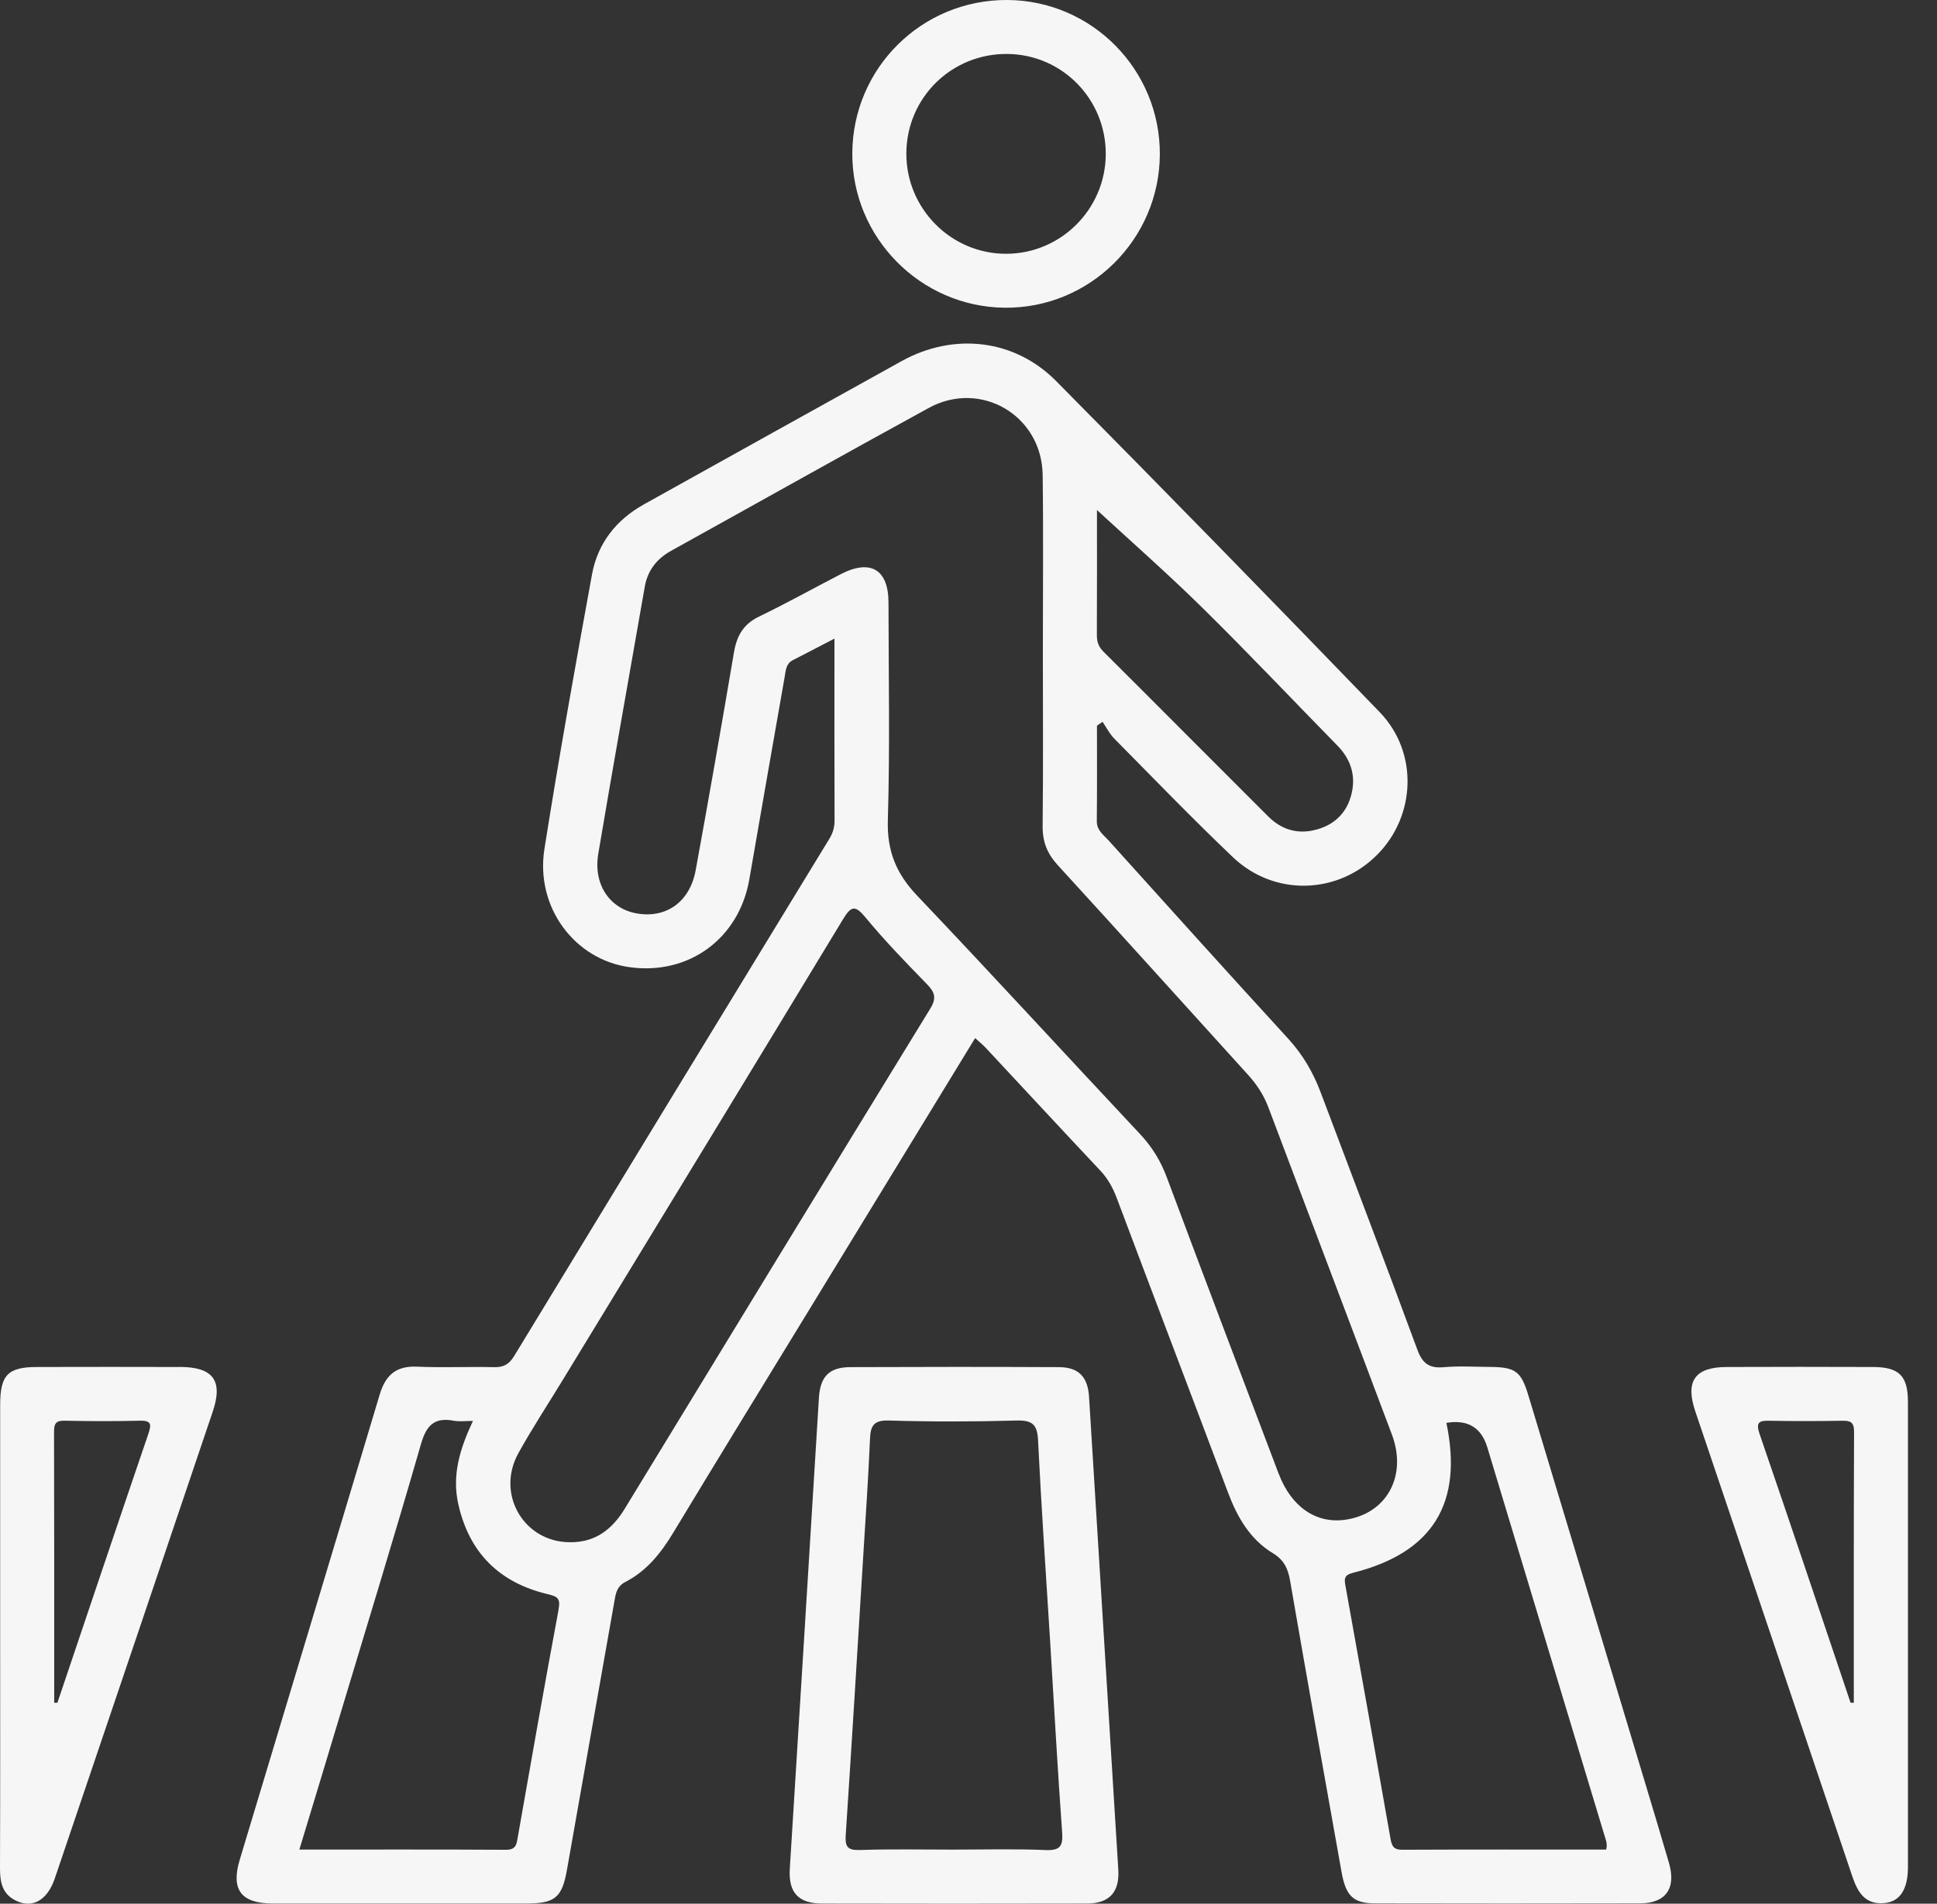
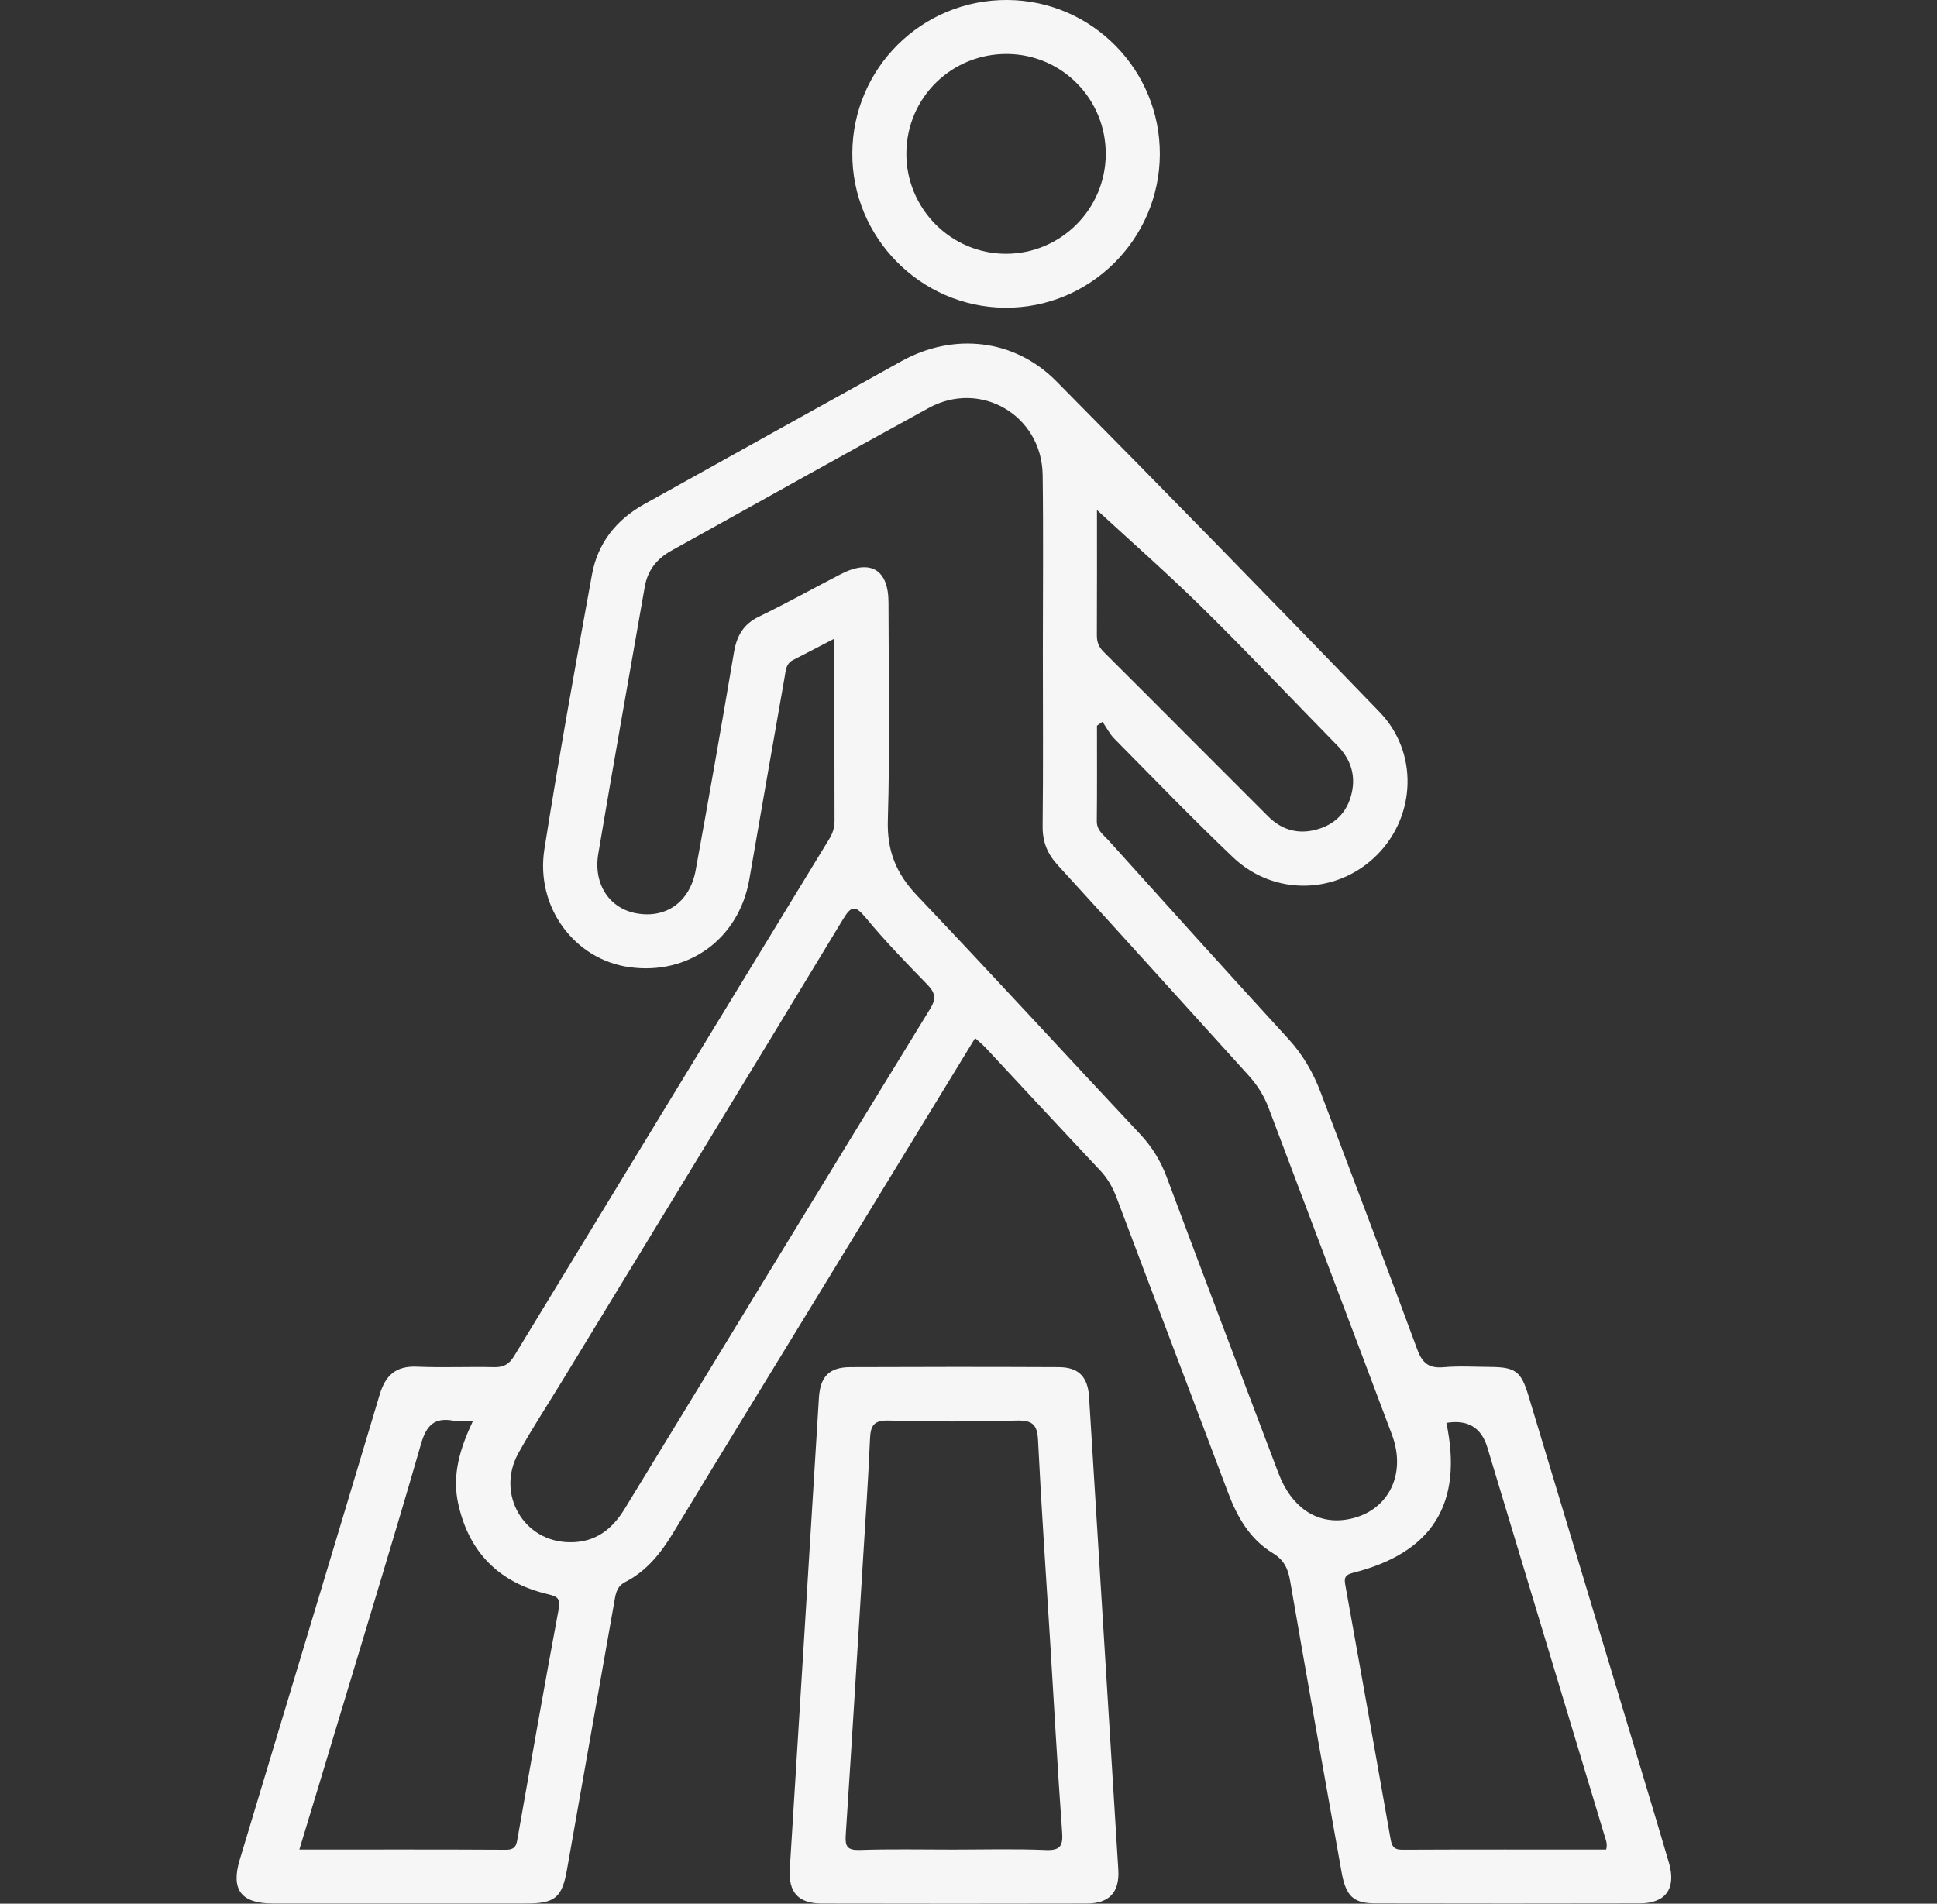
<svg xmlns="http://www.w3.org/2000/svg" width="59" height="58" viewBox="0 0 59 58" fill="none">
  <rect x="0" y="0" width="59" height="58" fill="#333333" stroke="none" />
  <g clip-path="url(#clip0_572_150)">
    <path d="M50.835 56.754C50.601 55.949 50.358 55.146 50.117 54.343C48.93 50.401 47.746 46.462 46.556 42.522C46.332 41.778 46.16 41.652 45.388 41.646C44.917 41.643 44.445 41.613 43.977 41.654C43.536 41.693 43.328 41.544 43.172 41.121C42.209 38.503 41.211 35.901 40.23 33.29C40.001 32.679 39.686 32.135 39.24 31.648C37.403 29.642 35.581 27.619 33.76 25.598C33.609 25.432 33.405 25.297 33.408 25.018C33.419 24.048 33.413 23.078 33.413 22.11C33.469 22.071 33.526 22.032 33.582 21.991C33.7 22.162 33.796 22.357 33.94 22.503C35.137 23.714 36.32 24.941 37.554 26.116C38.812 27.315 40.742 27.257 41.948 26.042C43.131 24.852 43.205 22.919 42.024 21.696C38.76 18.315 35.478 14.951 32.172 11.612C30.898 10.324 29.046 10.125 27.462 11.002C24.846 12.45 22.237 13.908 19.623 15.361C18.768 15.836 18.206 16.551 18.032 17.501C17.524 20.287 17.023 23.074 16.582 25.871C16.305 27.64 17.5 29.232 19.168 29.466C20.977 29.72 22.51 28.598 22.824 26.791C23.181 24.732 23.539 22.674 23.902 20.615C23.935 20.428 23.938 20.221 24.149 20.113C24.558 19.904 24.964 19.691 25.417 19.456C25.417 21.36 25.414 23.179 25.42 24.999C25.42 25.204 25.37 25.377 25.265 25.55C22.061 30.801 18.857 36.054 15.663 41.31C15.511 41.56 15.347 41.659 15.056 41.653C14.273 41.634 13.486 41.673 12.704 41.638C12.062 41.61 11.742 41.896 11.565 42.489C10.151 47.216 8.721 51.939 7.301 56.665C7.027 57.578 7.347 57.994 8.313 57.994C10.882 57.995 13.449 57.994 16.017 57.994C16.905 57.994 17.119 57.821 17.271 56.958C17.754 54.228 18.234 51.496 18.718 48.765C18.758 48.534 18.793 48.329 19.052 48.195C19.697 47.863 20.131 47.318 20.503 46.703C21.856 44.462 23.225 42.233 24.59 39.999C26.29 37.217 27.987 34.435 29.702 31.627C29.823 31.738 29.93 31.823 30.021 31.92C31.183 33.166 32.34 34.416 33.507 35.656C33.741 35.904 33.895 36.18 34.014 36.497C35.139 39.49 36.279 42.478 37.404 45.471C37.687 46.223 38.071 46.896 38.77 47.32C39.108 47.525 39.232 47.789 39.295 48.156C39.808 51.12 40.334 54.081 40.864 57.041C40.996 57.777 41.23 57.989 41.892 57.99C44.578 57.995 47.263 57.997 49.949 57.99C50.743 57.989 51.061 57.532 50.835 56.753V56.754ZM33.413 15.539C34.439 16.485 35.567 17.476 36.634 18.527C38.027 19.898 39.369 21.321 40.739 22.718C41.178 23.166 41.315 23.698 41.142 24.279C40.974 24.845 40.553 25.189 39.968 25.305C39.447 25.407 38.997 25.241 38.632 24.877C36.956 23.206 35.291 21.527 33.614 19.857C33.46 19.705 33.408 19.551 33.41 19.344C33.416 18.017 33.413 16.688 33.413 15.541V15.539ZM17.014 49.042C16.584 51.344 16.179 53.651 15.774 55.956C15.735 56.18 15.727 56.36 15.41 56.357C13.336 56.345 11.263 56.351 9.118 56.351C9.528 55 9.923 53.698 10.314 52.395C11.156 49.596 12.015 46.803 12.823 43.995C12.989 43.419 13.236 43.173 13.827 43.286C13.993 43.317 14.169 43.291 14.406 43.291C14.009 44.135 13.761 44.94 13.959 45.824C14.291 47.312 15.212 48.217 16.675 48.567C16.992 48.642 17.076 48.699 17.012 49.042H17.014ZM28.337 30.727C25.224 35.803 22.125 40.887 19.027 45.97C18.644 46.596 18.131 46.995 17.363 46.987C15.959 46.987 15.098 45.523 15.79 44.273C16.206 43.523 16.678 42.803 17.125 42.07C19.979 37.385 22.836 32.703 25.676 28.01C25.929 27.593 26.048 27.571 26.368 27.958C26.953 28.666 27.595 29.328 28.237 29.987C28.475 30.232 28.532 30.409 28.337 30.727ZM38.947 44.899C37.808 41.889 36.664 38.882 35.539 35.867C35.351 35.362 35.086 34.934 34.715 34.54C32.451 32.127 30.217 29.686 27.936 27.288C27.3 26.62 27.015 25.928 27.043 24.991C27.109 22.782 27.066 20.57 27.063 18.359C27.063 17.352 26.517 17.025 25.615 17.49C24.782 17.92 23.963 18.378 23.119 18.786C22.64 19.016 22.441 19.374 22.356 19.875C21.981 22.088 21.594 24.302 21.19 26.512C21.013 27.483 20.285 27.993 19.38 27.826C18.569 27.677 18.067 26.943 18.223 26.013C18.68 23.297 19.166 20.585 19.64 17.872C19.727 17.377 20.006 17.024 20.444 16.78C23.058 15.331 25.664 13.865 28.287 12.43C29.873 11.56 31.736 12.659 31.759 14.471C31.783 16.271 31.764 18.07 31.765 19.872C31.765 21.632 31.778 23.394 31.758 25.154C31.751 25.638 31.893 26.003 32.221 26.361C34.164 28.482 36.088 30.625 38.023 32.756C38.289 33.05 38.495 33.368 38.636 33.742C39.885 37.063 41.148 40.38 42.395 43.702C42.873 44.969 42.236 46.121 40.98 46.301C40.087 46.43 39.331 45.911 38.947 44.896V44.899ZM48.921 56.351C46.855 56.351 44.779 56.346 42.703 56.356C42.435 56.356 42.389 56.225 42.352 56.006C41.903 53.447 41.445 50.889 40.985 48.333C40.946 48.12 40.924 47.991 41.211 47.919C43.64 47.307 44.57 45.801 44.056 43.35C44.706 43.242 45.123 43.492 45.304 44.099C46.492 48.04 47.68 51.98 48.871 55.919C48.91 56.051 48.971 56.175 48.923 56.351H48.921Z" fill="#F6F6F6" />
    <path d="M33.172 42.555C33.134 41.946 32.852 41.654 32.249 41.652C30.132 41.642 28.014 41.643 25.898 41.652C25.256 41.656 24.985 41.938 24.944 42.584C24.793 45.005 24.644 47.426 24.497 49.847C24.351 52.21 24.203 54.572 24.057 56.935C24.012 57.658 24.314 57.994 25.044 57.995C27.73 58 30.416 58.002 33.101 57.995C33.791 57.994 34.105 57.648 34.063 56.966C33.768 52.163 33.471 47.361 33.172 42.558V42.555ZM31.832 56.364C30.892 56.326 29.95 56.352 29.009 56.352C28.068 56.352 27.126 56.332 26.186 56.364C25.8 56.376 25.738 56.249 25.761 55.901C25.946 53.09 26.117 50.279 26.29 47.467C26.365 46.258 26.448 45.046 26.5 43.835C26.517 43.43 26.619 43.265 27.076 43.279C28.369 43.317 29.663 43.316 30.956 43.279C31.43 43.267 31.595 43.386 31.618 43.873C31.717 45.904 31.858 47.933 31.984 49.965C32.105 51.917 32.21 53.87 32.352 55.822C32.386 56.266 32.276 56.384 31.828 56.365L31.832 56.364Z" fill="#F6F6F6" />
-     <path d="M5.477 41.648C4.029 41.643 2.579 41.645 1.131 41.648C0.237 41.649 0.005 41.892 0.005 42.807C0.005 45.151 0.005 47.497 0.005 49.841C0.005 52.185 0.009 54.57 0 56.933C0 57.353 0.074 57.711 0.49 57.91C0.987 58.151 1.443 57.896 1.668 57.233C3.275 52.493 4.878 47.751 6.48 43.008C6.8 42.062 6.493 41.649 5.479 41.646L5.477 41.648ZM4.514 43.698C3.585 46.422 2.669 49.149 1.749 51.876C1.716 51.876 1.684 51.876 1.651 51.878C1.651 49.126 1.654 46.375 1.646 43.623C1.646 43.38 1.696 43.278 1.966 43.284C2.729 43.301 3.493 43.303 4.255 43.284C4.627 43.275 4.613 43.407 4.514 43.698Z" fill="#F6F6F6" />
-     <path d="M58.114 42.702C58.114 41.921 57.846 41.651 57.058 41.648C55.571 41.642 54.081 41.642 52.594 41.648C51.628 41.651 51.326 42.076 51.637 42.997C53.231 47.721 54.831 52.443 56.421 57.168C56.586 57.658 56.815 58.035 57.397 57.981C57.877 57.937 58.114 57.557 58.115 56.886C58.115 54.522 58.115 52.157 58.115 49.794C58.115 47.431 58.117 45.065 58.115 42.702H58.114ZM56.468 51.878C56.435 51.878 56.402 51.878 56.367 51.876C55.448 49.149 54.536 46.421 53.6 43.7C53.466 43.311 53.595 43.279 53.921 43.286C54.645 43.3 55.37 43.298 56.093 43.286C56.346 43.281 56.476 43.309 56.474 43.625C56.462 46.375 56.466 49.127 56.466 51.878H56.468Z" fill="#F6F6F6" />
    <path d="M30.692 4.43542e-06C28.087 -0.019 25.974 2.066 25.961 4.668C25.948 7.232 28.034 9.348 30.599 9.375C33.188 9.403 35.317 7.299 35.328 4.702C35.339 2.126 33.262 0.019 30.692 4.43542e-06ZM30.649 7.732C28.966 7.735 27.594 6.35 27.607 4.66C27.621 2.964 28.997 1.621 30.698 1.644C32.366 1.668 33.693 3.031 33.681 4.709C33.668 6.375 32.312 7.729 30.649 7.732Z" fill="#F6F6F6" />
  </g>
  <defs>
    <clipPath id="clip0_572_150">
      <rect width="58.114" height="58" fill="white" />
    </clipPath>
  </defs>
</svg>